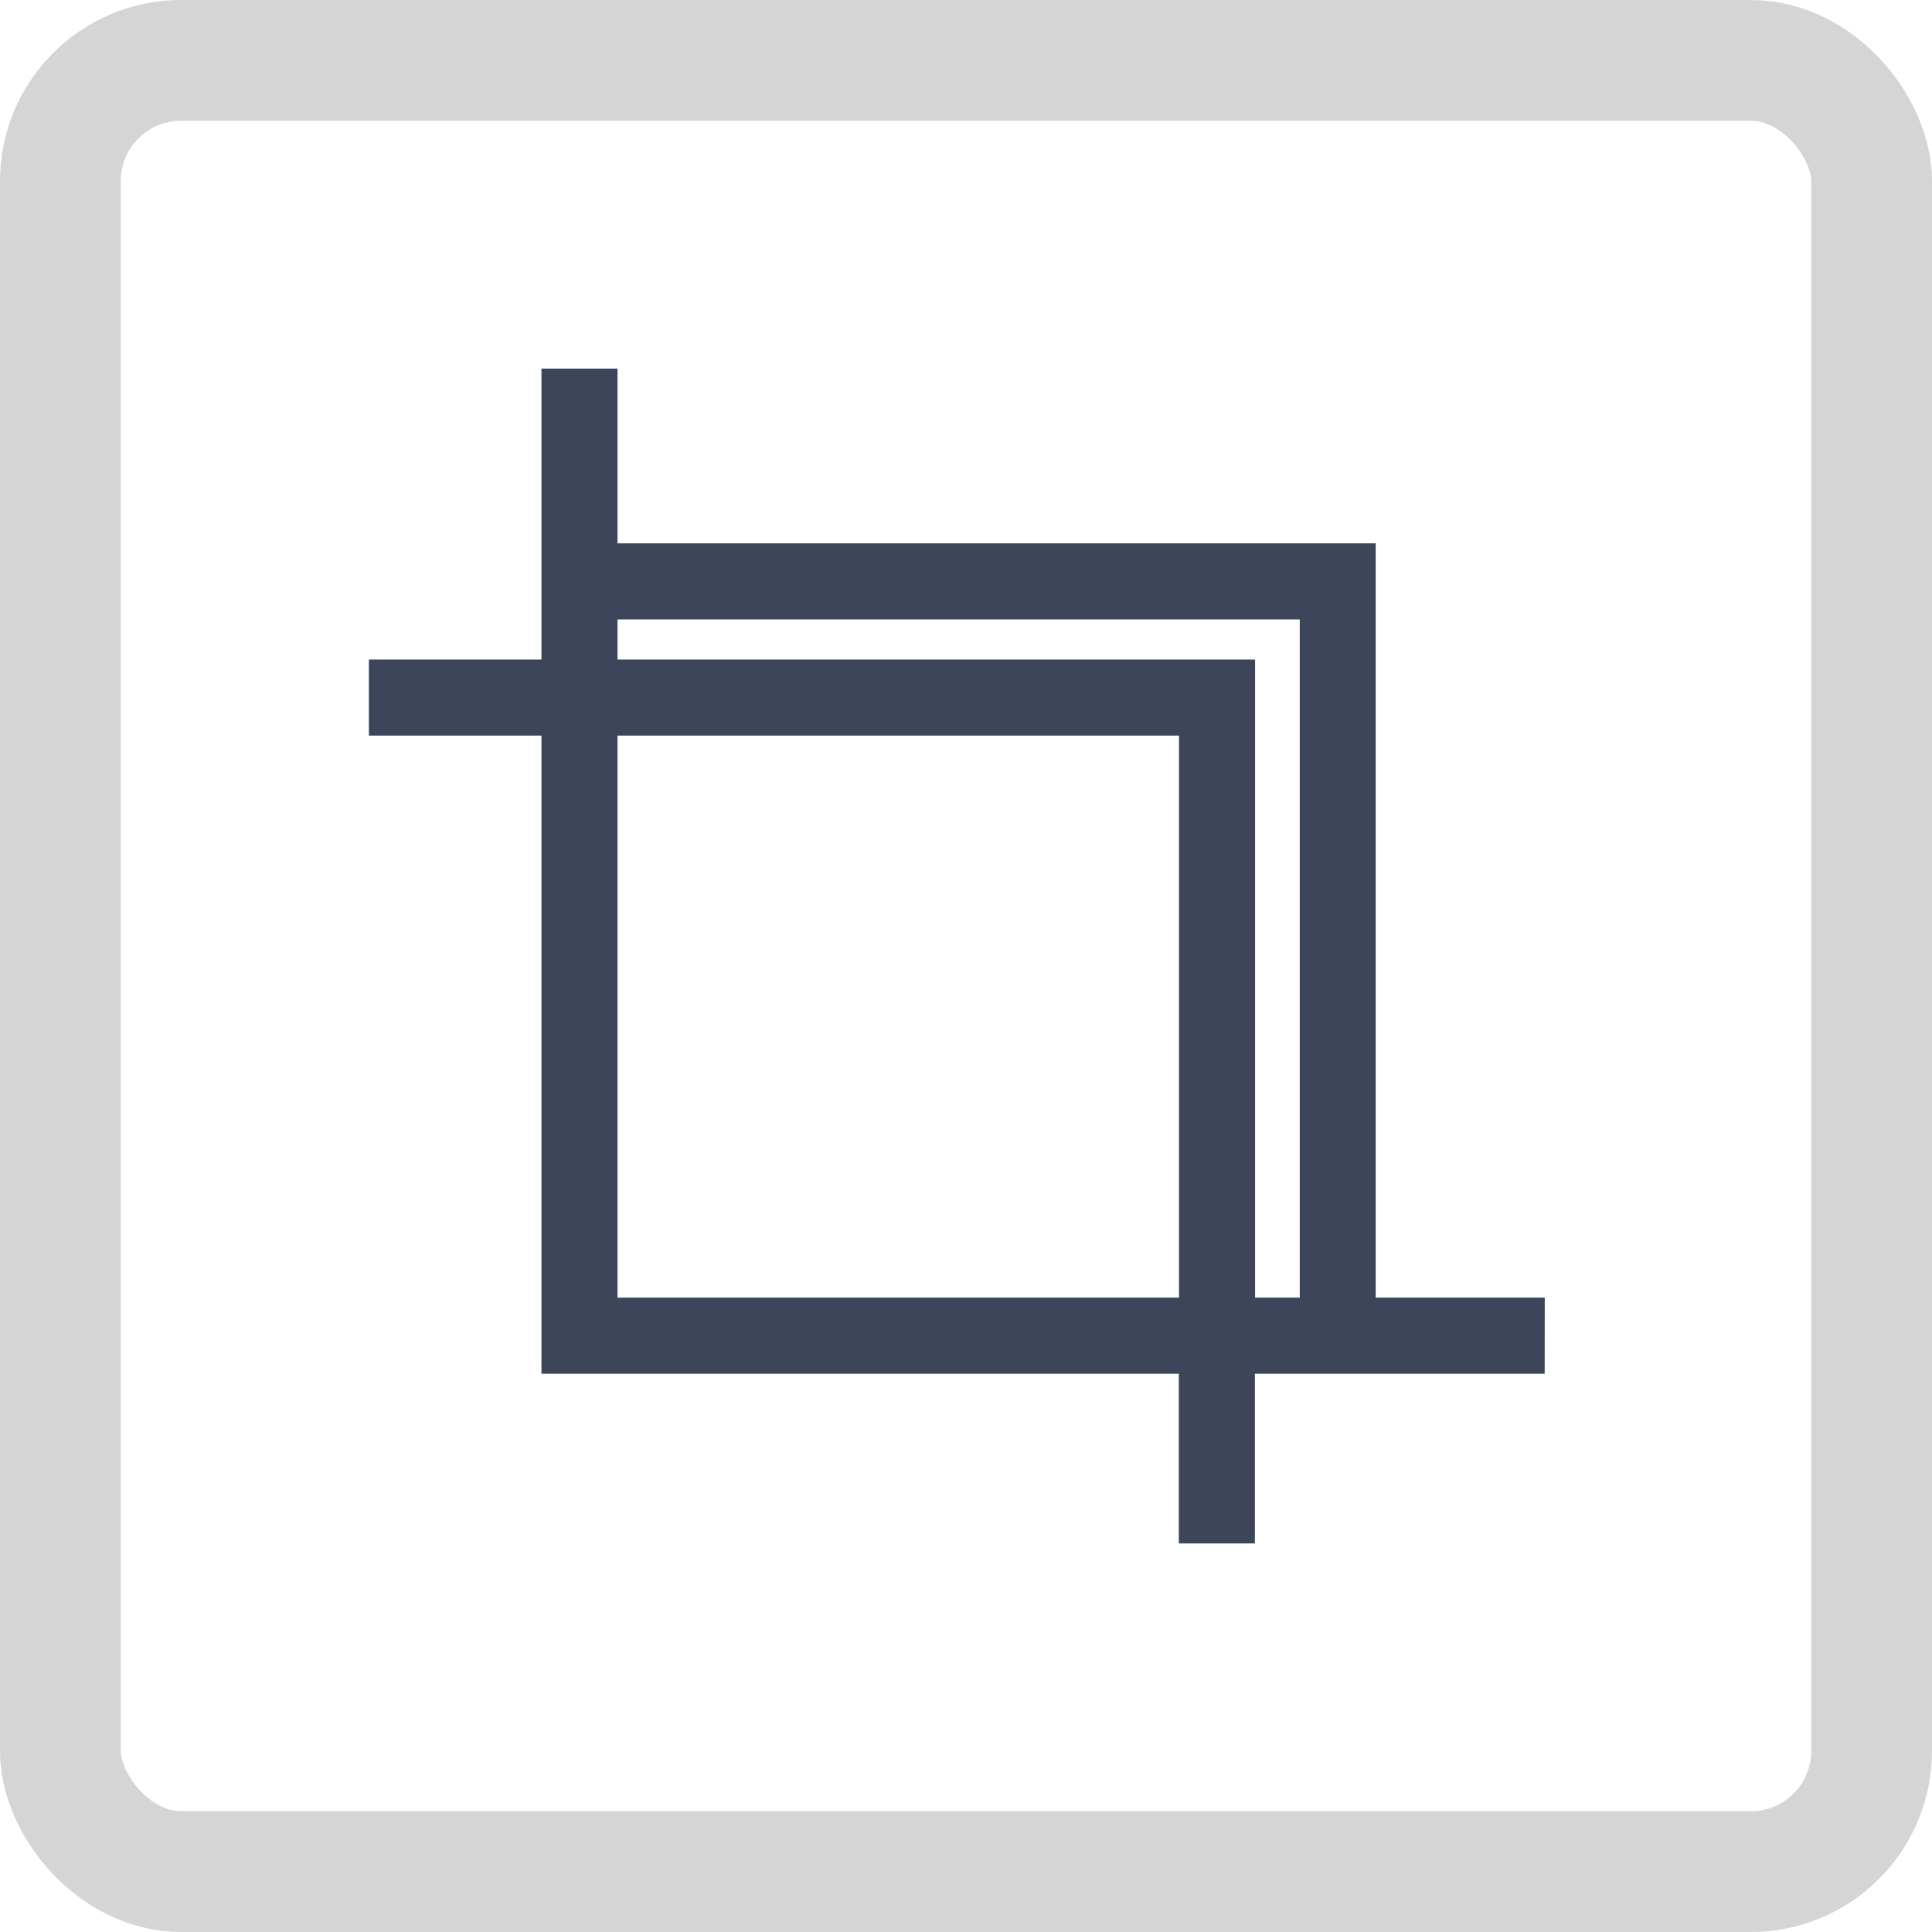
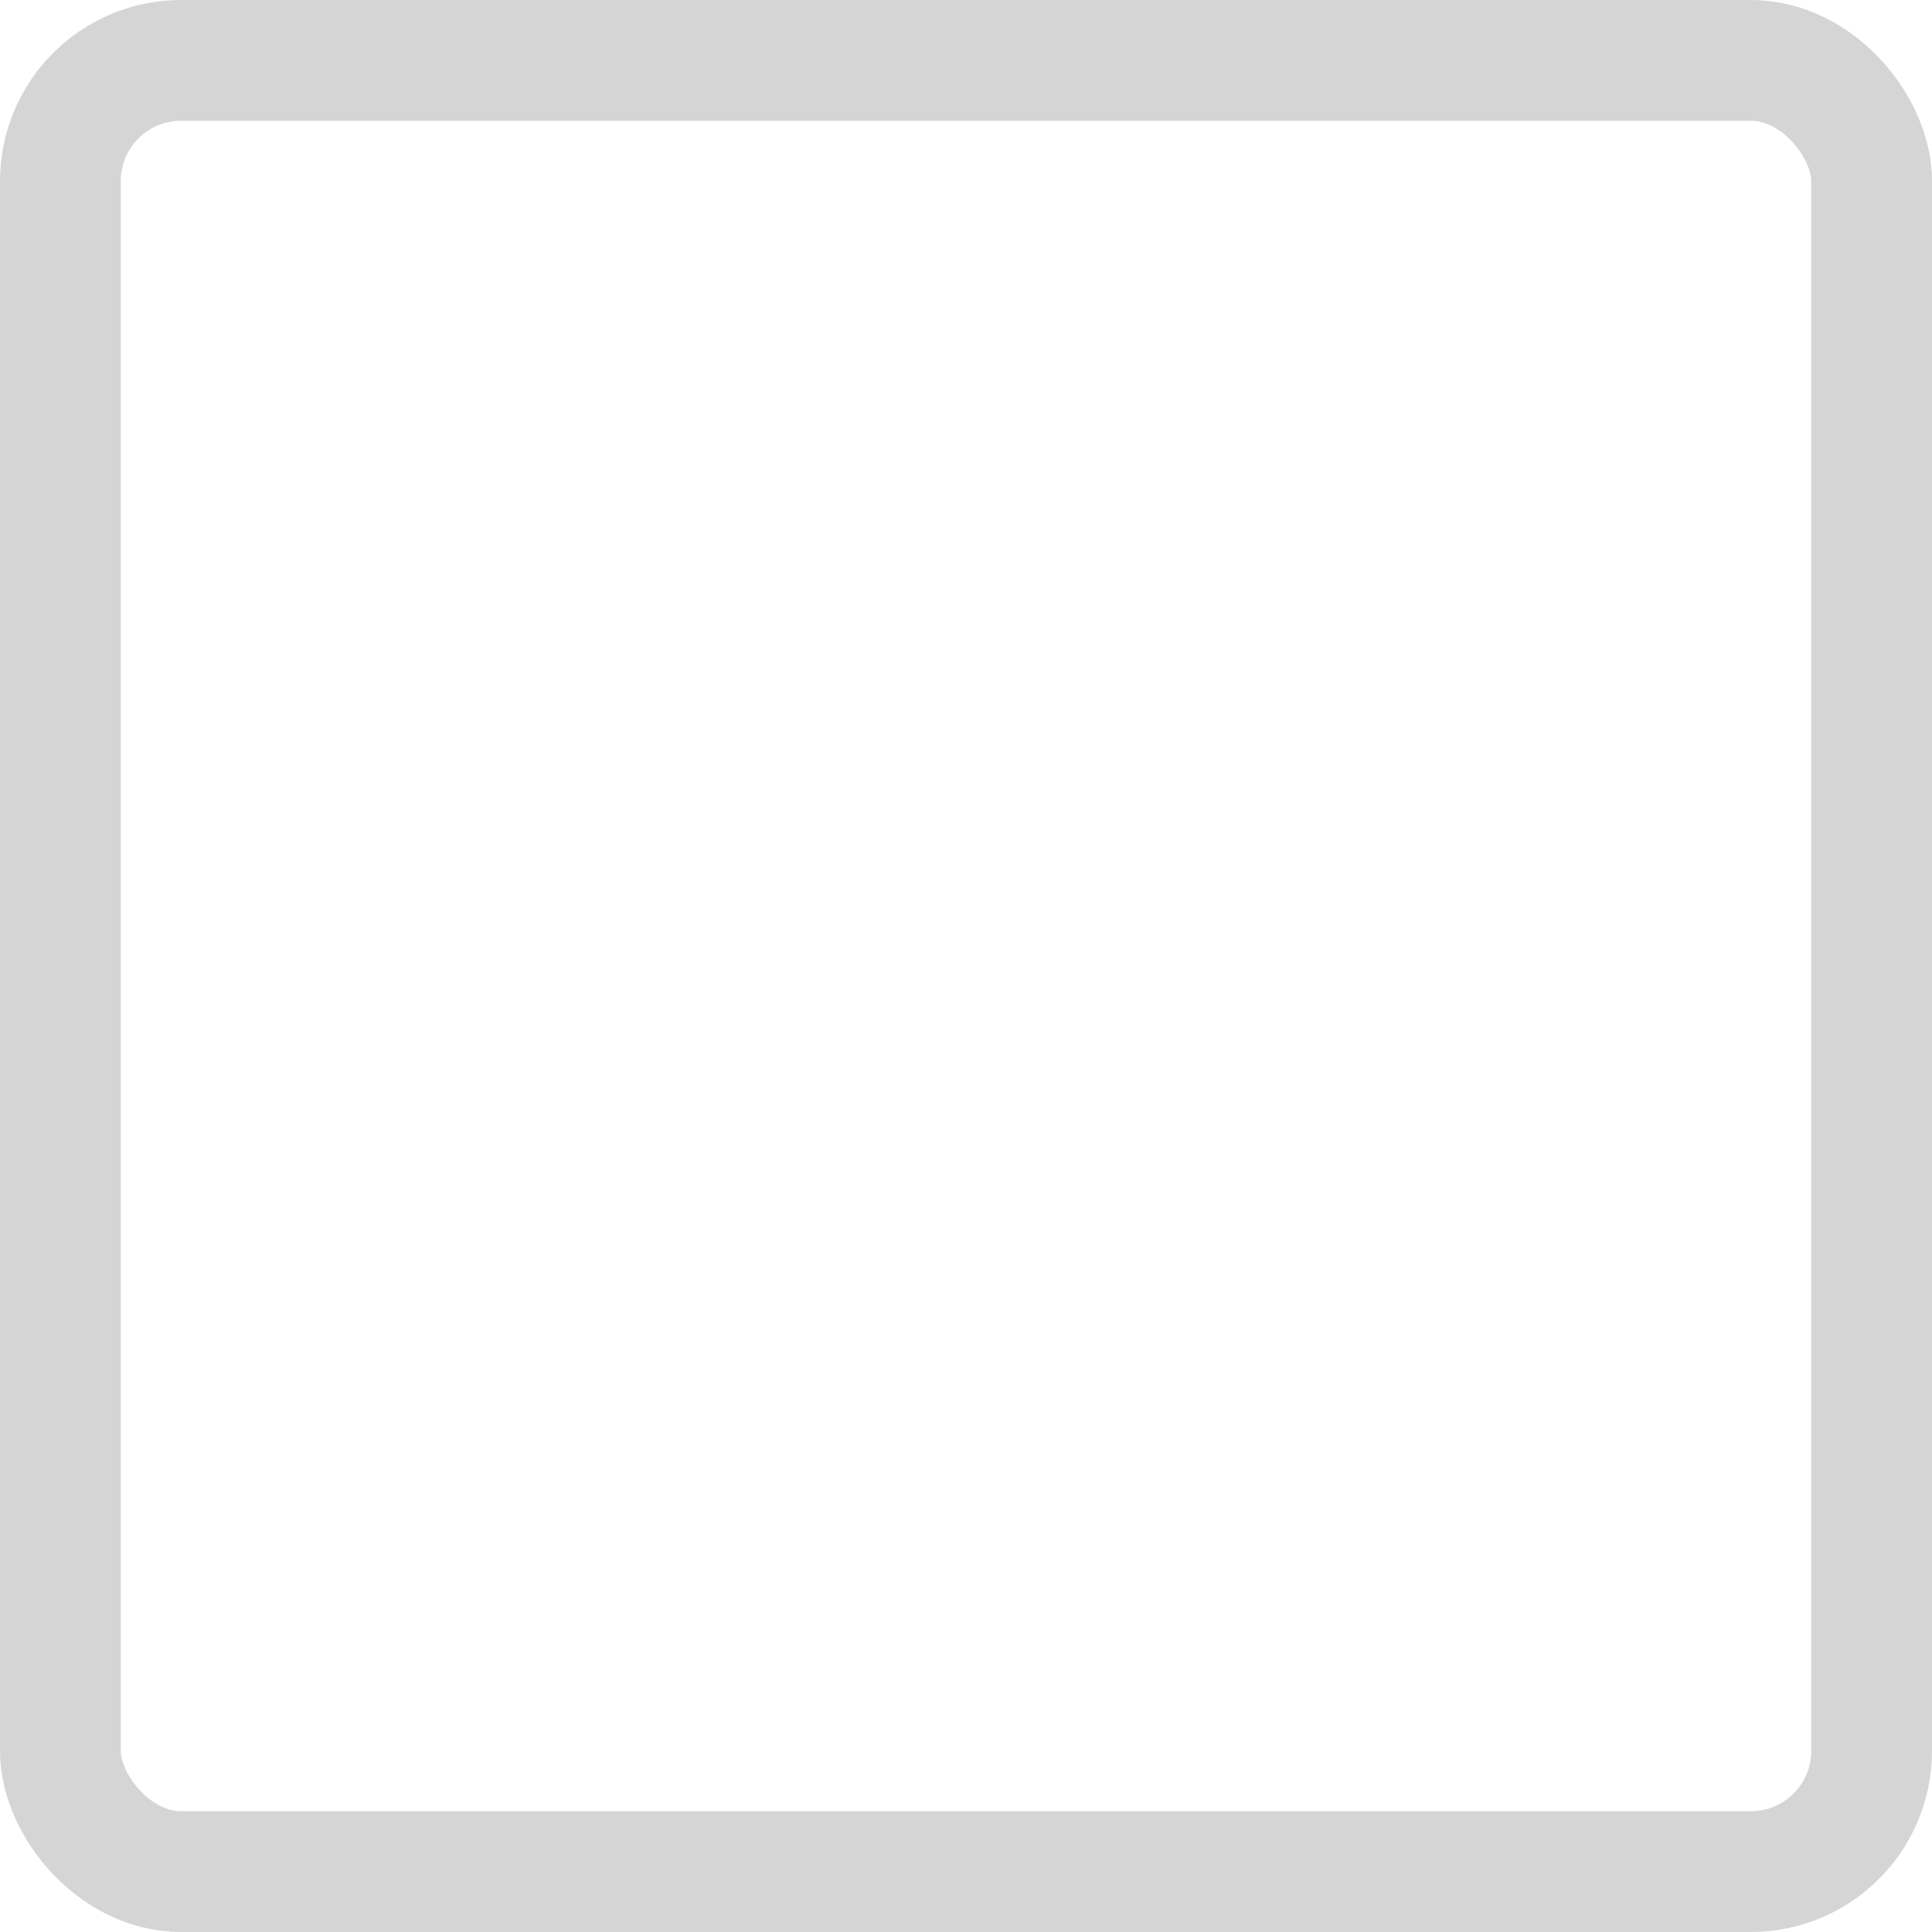
<svg xmlns="http://www.w3.org/2000/svg" id="icon_begrenzt_anpassbar" width="32" height="32" viewBox="0 0 32 32">
  <defs>
    <clipPath id="clip-path">
-       <rect id="Rechteck_6926" data-name="Rechteck 6926" width="22" height="22" transform="translate(0.395 0.395)" fill="none" />
-     </clipPath>
+       </clipPath>
  </defs>
  <g id="Rechteck_317" data-name="Rechteck 317" fill="none" stroke="#d5d5d5" stroke-width="2">
    <rect width="32" height="32" rx="3" stroke="none" />
    <rect x="1" y="1" width="30" height="30" rx="2" fill="none" />
  </g>
  <g id="Gruppe_6687" data-name="Gruppe 6687" transform="translate(4.349 4.349)">
    <g id="Gruppe_6686" data-name="Gruppe 6686" transform="translate(0.257 0.256)" clip-path="url(#clip-path)">
      <g id="Gruppe_6685" data-name="Gruppe 6685" transform="translate(0)">
        <g id="Gruppe_6684" data-name="Gruppe 6684" clip-path="url(#clip-path)">
          <g id="Gruppe_6683" data-name="Gruppe 6683" opacity="0">
            <g id="Gruppe_6682" data-name="Gruppe 6682">
              <g id="Gruppe_6681" data-name="Gruppe 6681" clip-path="url(#clip-path)">
                <rect id="Rechteck_6923" data-name="Rechteck 6923" width="22" height="22" transform="translate(0.395 0.395)" fill="#fff" />
              </g>
            </g>
          </g>
        </g>
      </g>
      <path id="Pfad_14389" data-name="Pfad 14389" d="M21.187,17.394h-2.8V4.9H5.829V2.007h-.96V6.825H2.011v.96H4.869V18.354H15.426v2.811h.96V18.354h4.8ZM5.829,7.785h9.6v9.609h-9.6Zm0-.96V5.861h11.6V17.394h-1.04V6.825Z" transform="translate(-0.357 -0.356)" fill="#3c455a" stroke="#3c455a" stroke-width="0.3" />
    </g>
  </g>
</svg>